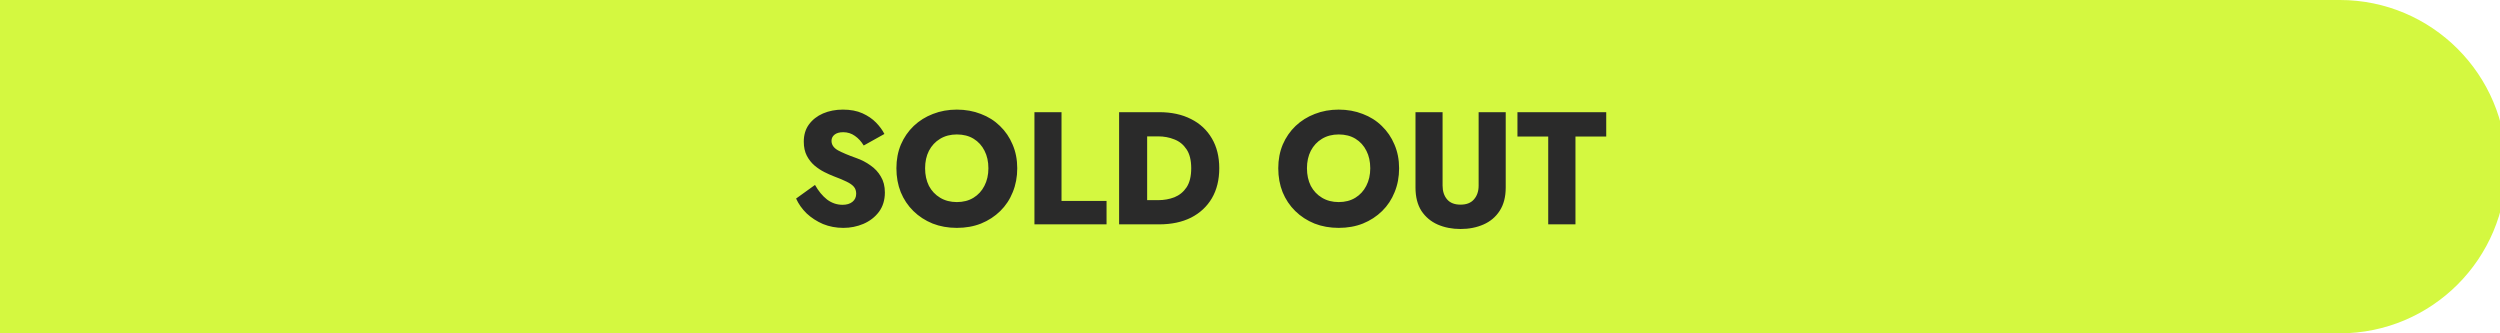
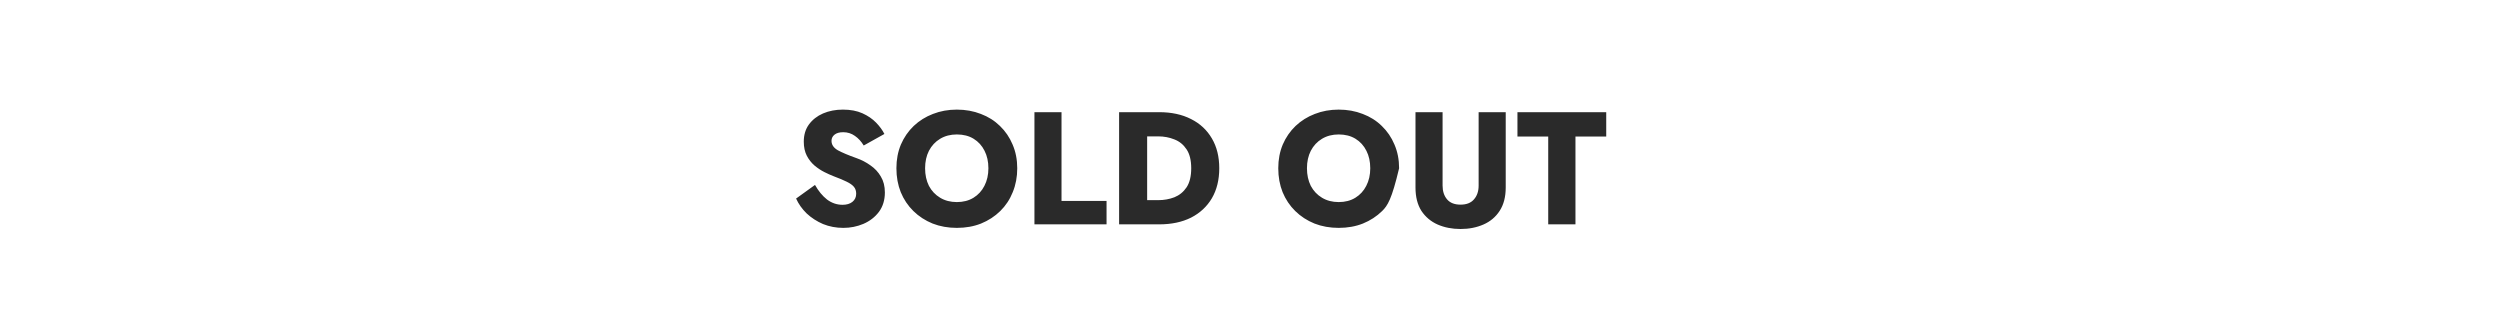
<svg xmlns="http://www.w3.org/2000/svg" width="390" height="52" viewBox="0 0 390 52" fill="none">
-   <path d="M0 -0.001H365C379.359 -0.001 391 11.64 391 25.999C391 40.358 379.359 51.999 365 51.999H0V-0.001Z" fill="#D4F840" />
-   <path d="M127.14 28.849C127.673 29.799 128.298 30.557 129.015 31.124C129.748 31.674 130.556 31.949 131.44 31.949C132.073 31.949 132.581 31.799 132.965 31.499C133.365 31.182 133.565 30.757 133.565 30.224C133.565 29.791 133.448 29.432 133.215 29.149C132.981 28.866 132.606 28.599 132.09 28.349C131.59 28.099 130.915 27.816 130.065 27.499C129.631 27.332 129.148 27.116 128.615 26.849C128.081 26.582 127.565 26.241 127.065 25.824C126.581 25.407 126.181 24.899 125.865 24.299C125.548 23.682 125.39 22.949 125.39 22.099C125.39 21.049 125.656 20.157 126.19 19.424C126.74 18.674 127.473 18.099 128.39 17.699C129.323 17.299 130.356 17.099 131.49 17.099C132.673 17.099 133.69 17.291 134.54 17.674C135.39 18.057 136.098 18.541 136.665 19.124C137.231 19.707 137.665 20.299 137.965 20.899L134.74 22.699C134.356 22.066 133.898 21.566 133.365 21.199C132.831 20.816 132.223 20.624 131.54 20.624C130.94 20.624 130.481 20.757 130.165 21.024C129.865 21.274 129.715 21.591 129.715 21.974C129.715 22.574 130.048 23.066 130.715 23.449C131.398 23.816 132.348 24.216 133.565 24.649C134.381 24.932 135.123 25.316 135.79 25.799C136.473 26.266 137.015 26.849 137.415 27.549C137.831 28.232 138.04 29.057 138.04 30.024C138.04 31.207 137.731 32.216 137.115 33.049C136.498 33.866 135.69 34.491 134.69 34.924C133.706 35.341 132.665 35.549 131.565 35.549C130.431 35.549 129.373 35.349 128.39 34.949C127.423 34.532 126.573 33.982 125.84 33.299C125.123 32.599 124.573 31.824 124.19 30.974L127.14 28.849ZM139.84 26.249C139.84 24.899 140.073 23.666 140.54 22.549C141.023 21.432 141.69 20.466 142.54 19.649C143.406 18.832 144.406 18.207 145.54 17.774C146.69 17.324 147.931 17.099 149.265 17.099C150.615 17.099 151.865 17.324 153.015 17.774C154.165 18.207 155.156 18.832 155.99 19.649C156.84 20.466 157.498 21.432 157.965 22.549C158.448 23.666 158.69 24.899 158.69 26.249C158.69 27.599 158.456 28.841 157.99 29.974C157.54 31.107 156.89 32.091 156.04 32.924C155.19 33.757 154.19 34.407 153.04 34.874C151.906 35.324 150.648 35.549 149.265 35.549C147.898 35.549 146.64 35.324 145.49 34.874C144.34 34.407 143.34 33.757 142.49 32.924C141.64 32.091 140.981 31.107 140.515 29.974C140.065 28.841 139.84 27.599 139.84 26.249ZM144.315 26.249C144.315 27.282 144.515 28.199 144.915 28.999C145.331 29.782 145.915 30.399 146.665 30.849C147.415 31.299 148.281 31.524 149.265 31.524C150.265 31.524 151.131 31.299 151.865 30.849C152.598 30.399 153.165 29.782 153.565 28.999C153.981 28.199 154.19 27.282 154.19 26.249C154.19 25.216 153.99 24.307 153.59 23.524C153.19 22.724 152.623 22.099 151.89 21.649C151.156 21.199 150.281 20.974 149.265 20.974C148.281 20.974 147.415 21.199 146.665 21.649C145.915 22.099 145.331 22.724 144.915 23.524C144.515 24.307 144.315 25.216 144.315 26.249ZM161.372 17.499H165.597V31.349H172.622V34.999H161.372V17.499ZM180.83 34.999H174.58V17.499H180.83C182.747 17.499 184.405 17.857 185.805 18.574C187.205 19.274 188.288 20.282 189.055 21.599C189.822 22.899 190.205 24.449 190.205 26.249C190.205 28.049 189.822 29.607 189.055 30.924C188.288 32.224 187.205 33.232 185.805 33.949C184.405 34.649 182.747 34.999 180.83 34.999ZM180.68 21.274H178.955V31.224H180.68C181.58 31.224 182.422 31.074 183.205 30.774C183.988 30.457 184.622 29.941 185.105 29.224C185.588 28.491 185.83 27.499 185.83 26.249C185.83 24.999 185.588 24.016 185.105 23.299C184.622 22.566 183.988 22.049 183.205 21.749C182.422 21.432 181.58 21.274 180.68 21.274ZM199.41 26.249C199.41 24.899 199.643 23.666 200.11 22.549C200.593 21.432 201.26 20.466 202.11 19.649C202.977 18.832 203.977 18.207 205.11 17.774C206.26 17.324 207.502 17.099 208.835 17.099C210.185 17.099 211.435 17.324 212.585 17.774C213.735 18.207 214.727 18.832 215.56 19.649C216.41 20.466 217.068 21.432 217.535 22.549C218.018 23.666 218.26 24.899 218.26 26.249C218.26 27.599 218.027 28.841 217.56 29.974C217.11 31.107 216.46 32.091 215.61 32.924C214.76 33.757 213.76 34.407 212.61 34.874C211.477 35.324 210.218 35.549 208.835 35.549C207.468 35.549 206.21 35.324 205.06 34.874C203.91 34.407 202.91 33.757 202.06 32.924C201.21 32.091 200.552 31.107 200.085 29.974C199.635 28.841 199.41 27.599 199.41 26.249ZM203.885 26.249C203.885 27.282 204.085 28.199 204.485 28.999C204.902 29.782 205.485 30.399 206.235 30.849C206.985 31.299 207.852 31.524 208.835 31.524C209.835 31.524 210.702 31.299 211.435 30.849C212.168 30.399 212.735 29.782 213.135 28.999C213.552 28.199 213.76 27.282 213.76 26.249C213.76 25.216 213.56 24.307 213.16 23.524C212.76 22.724 212.193 22.099 211.46 21.649C210.727 21.199 209.852 20.974 208.835 20.974C207.852 20.974 206.985 21.199 206.235 21.649C205.485 22.099 204.902 22.724 204.485 23.524C204.085 24.307 203.885 25.216 203.885 26.249ZM220.817 17.499H225.042V28.949C225.042 29.832 225.276 30.549 225.742 31.099C226.209 31.649 226.909 31.924 227.842 31.924C228.776 31.924 229.476 31.649 229.942 31.099C230.426 30.549 230.667 29.832 230.667 28.949V17.499H234.892V29.249C234.892 30.716 234.576 31.932 233.942 32.899C233.326 33.849 232.484 34.557 231.417 35.024C230.351 35.491 229.159 35.724 227.842 35.724C226.526 35.724 225.334 35.491 224.267 35.024C223.217 34.557 222.376 33.849 221.742 32.899C221.126 31.932 220.817 30.716 220.817 29.249V17.499ZM236.722 21.299V17.499H250.572V21.299H245.772V34.999H241.522V21.299H236.722Z" fill="#2A2A2A" />
+   <path d="M127.14 28.849C127.673 29.799 128.298 30.557 129.015 31.124C129.748 31.674 130.556 31.949 131.44 31.949C132.073 31.949 132.581 31.799 132.965 31.499C133.365 31.182 133.565 30.757 133.565 30.224C133.565 29.791 133.448 29.432 133.215 29.149C132.981 28.866 132.606 28.599 132.09 28.349C131.59 28.099 130.915 27.816 130.065 27.499C129.631 27.332 129.148 27.116 128.615 26.849C128.081 26.582 127.565 26.241 127.065 25.824C126.581 25.407 126.181 24.899 125.865 24.299C125.548 23.682 125.39 22.949 125.39 22.099C125.39 21.049 125.656 20.157 126.19 19.424C126.74 18.674 127.473 18.099 128.39 17.699C129.323 17.299 130.356 17.099 131.49 17.099C132.673 17.099 133.69 17.291 134.54 17.674C135.39 18.057 136.098 18.541 136.665 19.124C137.231 19.707 137.665 20.299 137.965 20.899L134.74 22.699C134.356 22.066 133.898 21.566 133.365 21.199C132.831 20.816 132.223 20.624 131.54 20.624C130.94 20.624 130.481 20.757 130.165 21.024C129.865 21.274 129.715 21.591 129.715 21.974C129.715 22.574 130.048 23.066 130.715 23.449C131.398 23.816 132.348 24.216 133.565 24.649C134.381 24.932 135.123 25.316 135.79 25.799C136.473 26.266 137.015 26.849 137.415 27.549C137.831 28.232 138.04 29.057 138.04 30.024C138.04 31.207 137.731 32.216 137.115 33.049C136.498 33.866 135.69 34.491 134.69 34.924C133.706 35.341 132.665 35.549 131.565 35.549C130.431 35.549 129.373 35.349 128.39 34.949C127.423 34.532 126.573 33.982 125.84 33.299C125.123 32.599 124.573 31.824 124.19 30.974L127.14 28.849ZM139.84 26.249C139.84 24.899 140.073 23.666 140.54 22.549C141.023 21.432 141.69 20.466 142.54 19.649C143.406 18.832 144.406 18.207 145.54 17.774C146.69 17.324 147.931 17.099 149.265 17.099C150.615 17.099 151.865 17.324 153.015 17.774C154.165 18.207 155.156 18.832 155.99 19.649C156.84 20.466 157.498 21.432 157.965 22.549C158.448 23.666 158.69 24.899 158.69 26.249C158.69 27.599 158.456 28.841 157.99 29.974C157.54 31.107 156.89 32.091 156.04 32.924C155.19 33.757 154.19 34.407 153.04 34.874C151.906 35.324 150.648 35.549 149.265 35.549C147.898 35.549 146.64 35.324 145.49 34.874C144.34 34.407 143.34 33.757 142.49 32.924C141.64 32.091 140.981 31.107 140.515 29.974C140.065 28.841 139.84 27.599 139.84 26.249ZM144.315 26.249C144.315 27.282 144.515 28.199 144.915 28.999C145.331 29.782 145.915 30.399 146.665 30.849C147.415 31.299 148.281 31.524 149.265 31.524C150.265 31.524 151.131 31.299 151.865 30.849C152.598 30.399 153.165 29.782 153.565 28.999C153.981 28.199 154.19 27.282 154.19 26.249C154.19 25.216 153.99 24.307 153.59 23.524C153.19 22.724 152.623 22.099 151.89 21.649C151.156 21.199 150.281 20.974 149.265 20.974C148.281 20.974 147.415 21.199 146.665 21.649C145.915 22.099 145.331 22.724 144.915 23.524C144.515 24.307 144.315 25.216 144.315 26.249ZM161.372 17.499H165.597V31.349H172.622V34.999H161.372V17.499ZM180.83 34.999H174.58V17.499H180.83C182.747 17.499 184.405 17.857 185.805 18.574C187.205 19.274 188.288 20.282 189.055 21.599C189.822 22.899 190.205 24.449 190.205 26.249C190.205 28.049 189.822 29.607 189.055 30.924C188.288 32.224 187.205 33.232 185.805 33.949C184.405 34.649 182.747 34.999 180.83 34.999ZM180.68 21.274H178.955V31.224H180.68C181.58 31.224 182.422 31.074 183.205 30.774C183.988 30.457 184.622 29.941 185.105 29.224C185.588 28.491 185.83 27.499 185.83 26.249C185.83 24.999 185.588 24.016 185.105 23.299C184.622 22.566 183.988 22.049 183.205 21.749C182.422 21.432 181.58 21.274 180.68 21.274ZM199.41 26.249C199.41 24.899 199.643 23.666 200.11 22.549C200.593 21.432 201.26 20.466 202.11 19.649C202.977 18.832 203.977 18.207 205.11 17.774C206.26 17.324 207.502 17.099 208.835 17.099C210.185 17.099 211.435 17.324 212.585 17.774C213.735 18.207 214.727 18.832 215.56 19.649C216.41 20.466 217.068 21.432 217.535 22.549C218.018 23.666 218.26 24.899 218.26 26.249C217.11 31.107 216.46 32.091 215.61 32.924C214.76 33.757 213.76 34.407 212.61 34.874C211.477 35.324 210.218 35.549 208.835 35.549C207.468 35.549 206.21 35.324 205.06 34.874C203.91 34.407 202.91 33.757 202.06 32.924C201.21 32.091 200.552 31.107 200.085 29.974C199.635 28.841 199.41 27.599 199.41 26.249ZM203.885 26.249C203.885 27.282 204.085 28.199 204.485 28.999C204.902 29.782 205.485 30.399 206.235 30.849C206.985 31.299 207.852 31.524 208.835 31.524C209.835 31.524 210.702 31.299 211.435 30.849C212.168 30.399 212.735 29.782 213.135 28.999C213.552 28.199 213.76 27.282 213.76 26.249C213.76 25.216 213.56 24.307 213.16 23.524C212.76 22.724 212.193 22.099 211.46 21.649C210.727 21.199 209.852 20.974 208.835 20.974C207.852 20.974 206.985 21.199 206.235 21.649C205.485 22.099 204.902 22.724 204.485 23.524C204.085 24.307 203.885 25.216 203.885 26.249ZM220.817 17.499H225.042V28.949C225.042 29.832 225.276 30.549 225.742 31.099C226.209 31.649 226.909 31.924 227.842 31.924C228.776 31.924 229.476 31.649 229.942 31.099C230.426 30.549 230.667 29.832 230.667 28.949V17.499H234.892V29.249C234.892 30.716 234.576 31.932 233.942 32.899C233.326 33.849 232.484 34.557 231.417 35.024C230.351 35.491 229.159 35.724 227.842 35.724C226.526 35.724 225.334 35.491 224.267 35.024C223.217 34.557 222.376 33.849 221.742 32.899C221.126 31.932 220.817 30.716 220.817 29.249V17.499ZM236.722 21.299V17.499H250.572V21.299H245.772V34.999H241.522V21.299H236.722Z" fill="#2A2A2A" />
</svg>